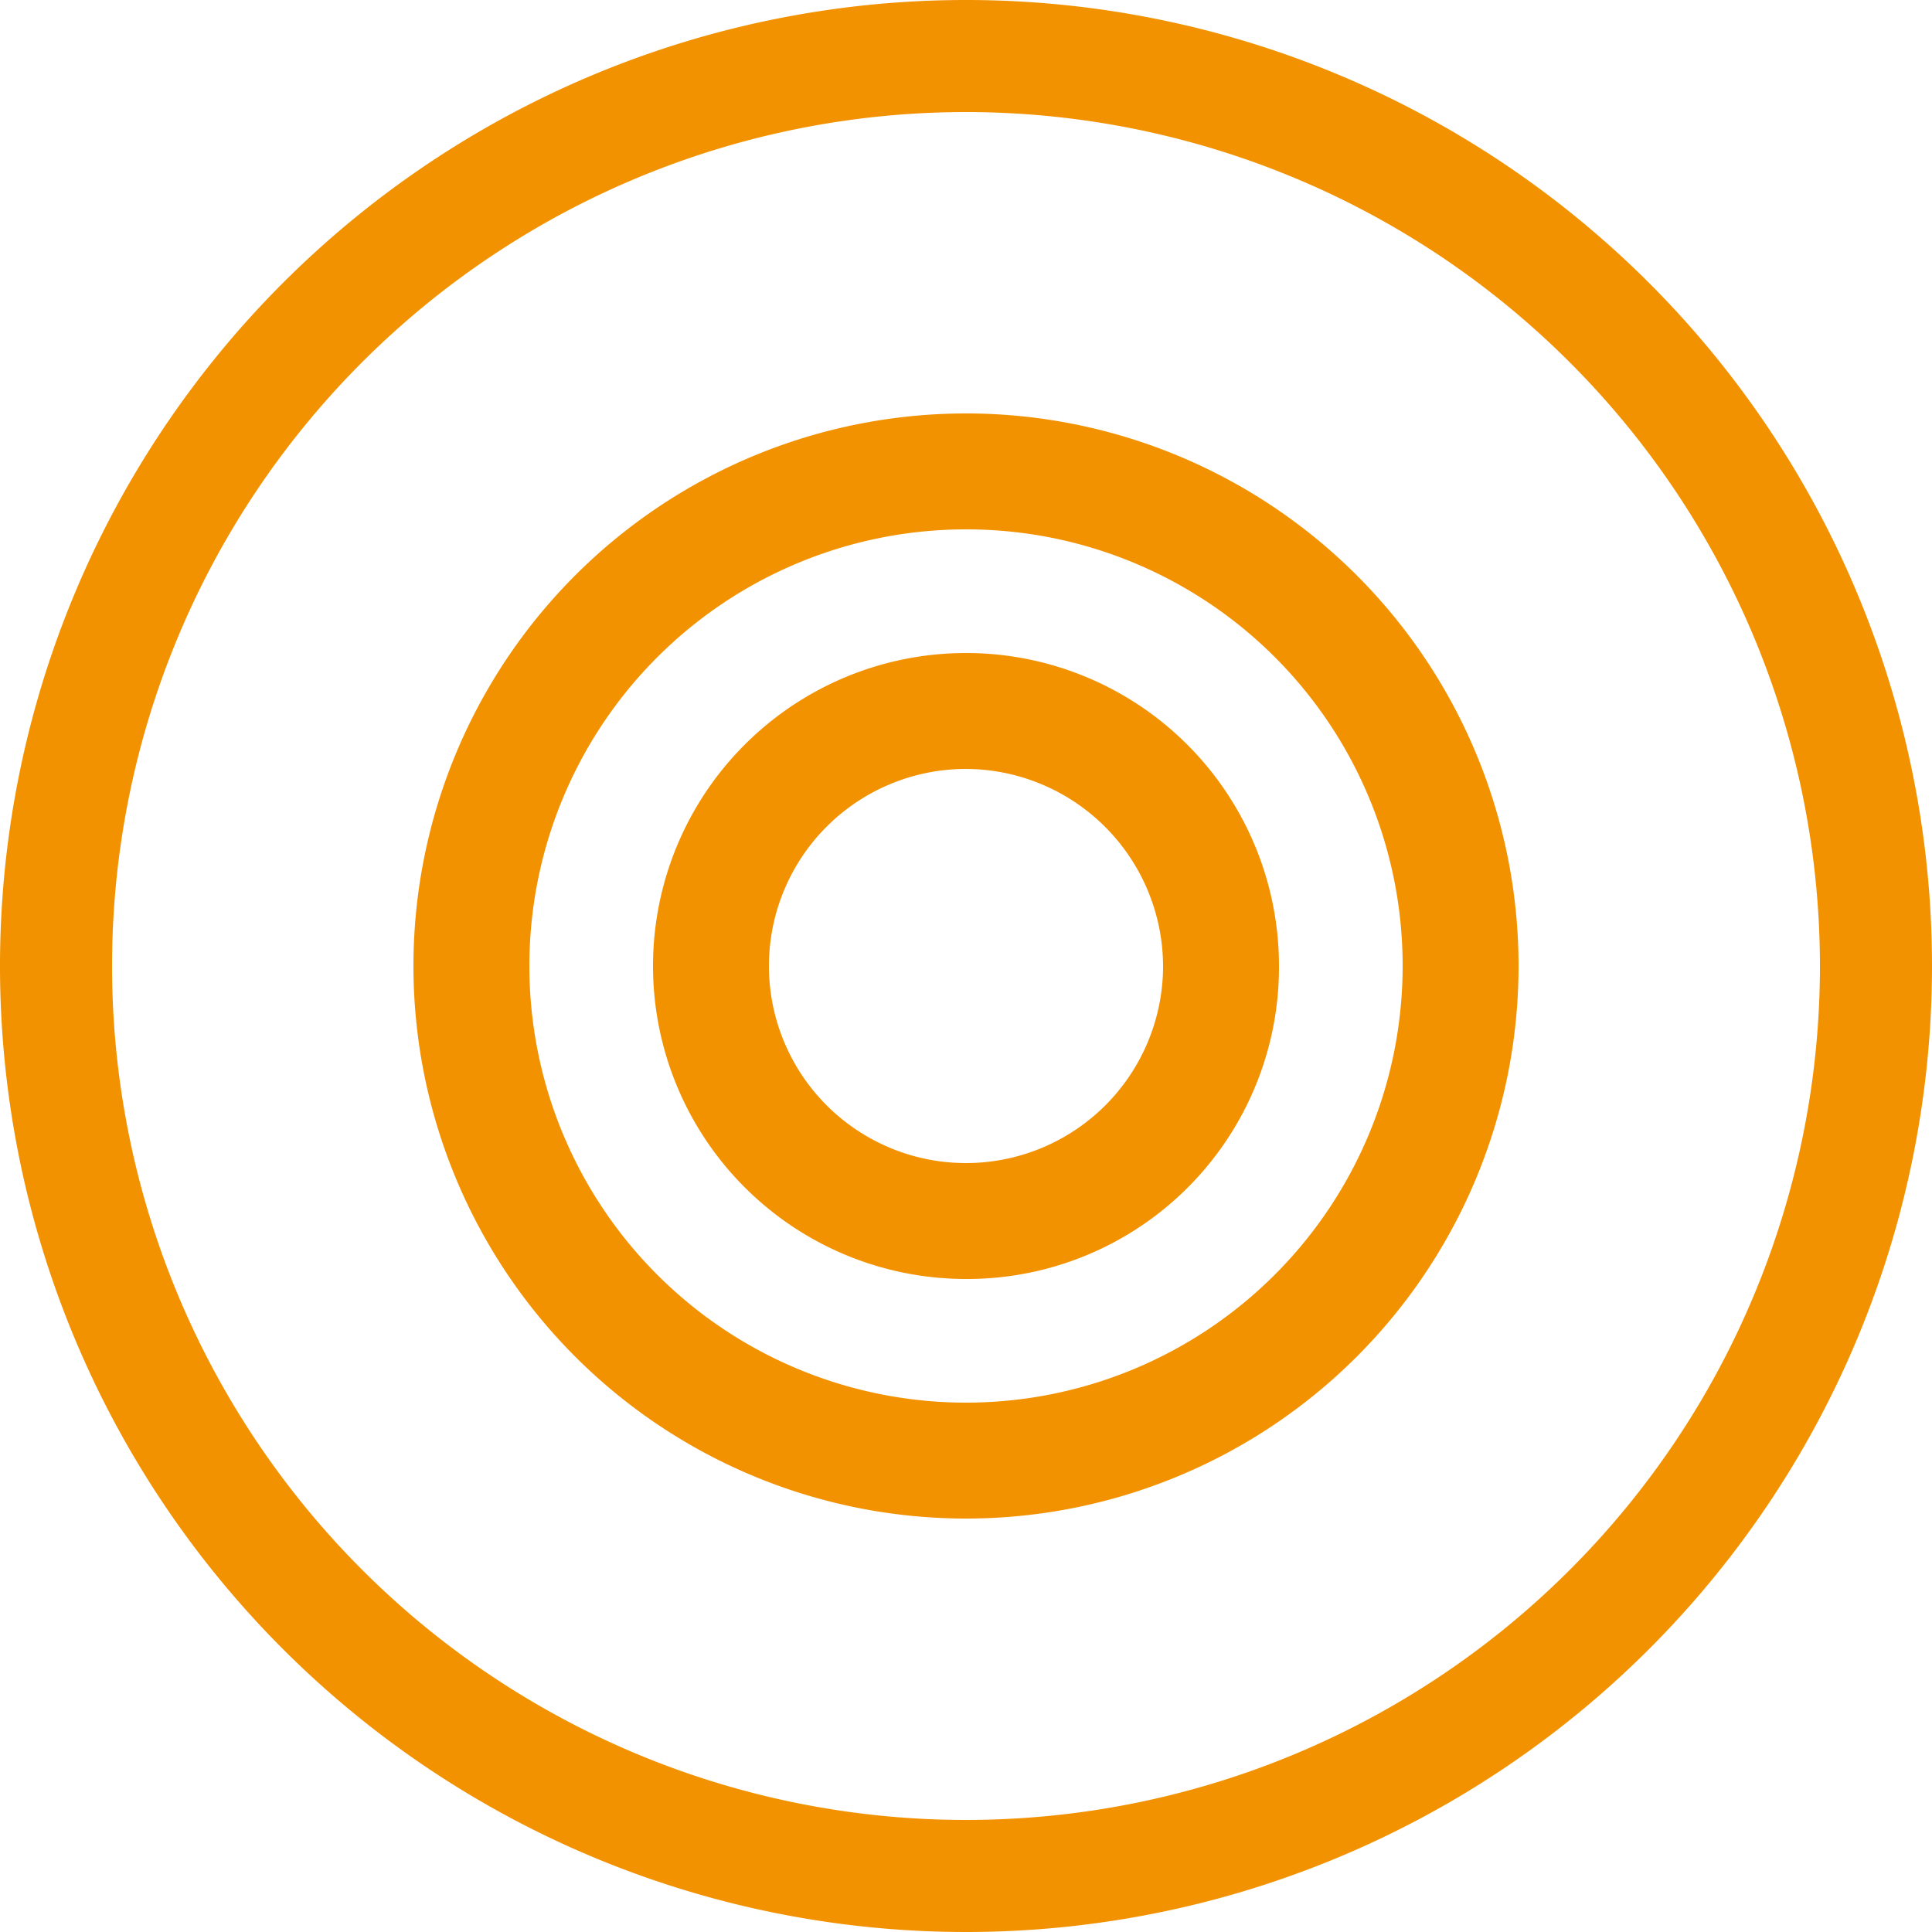
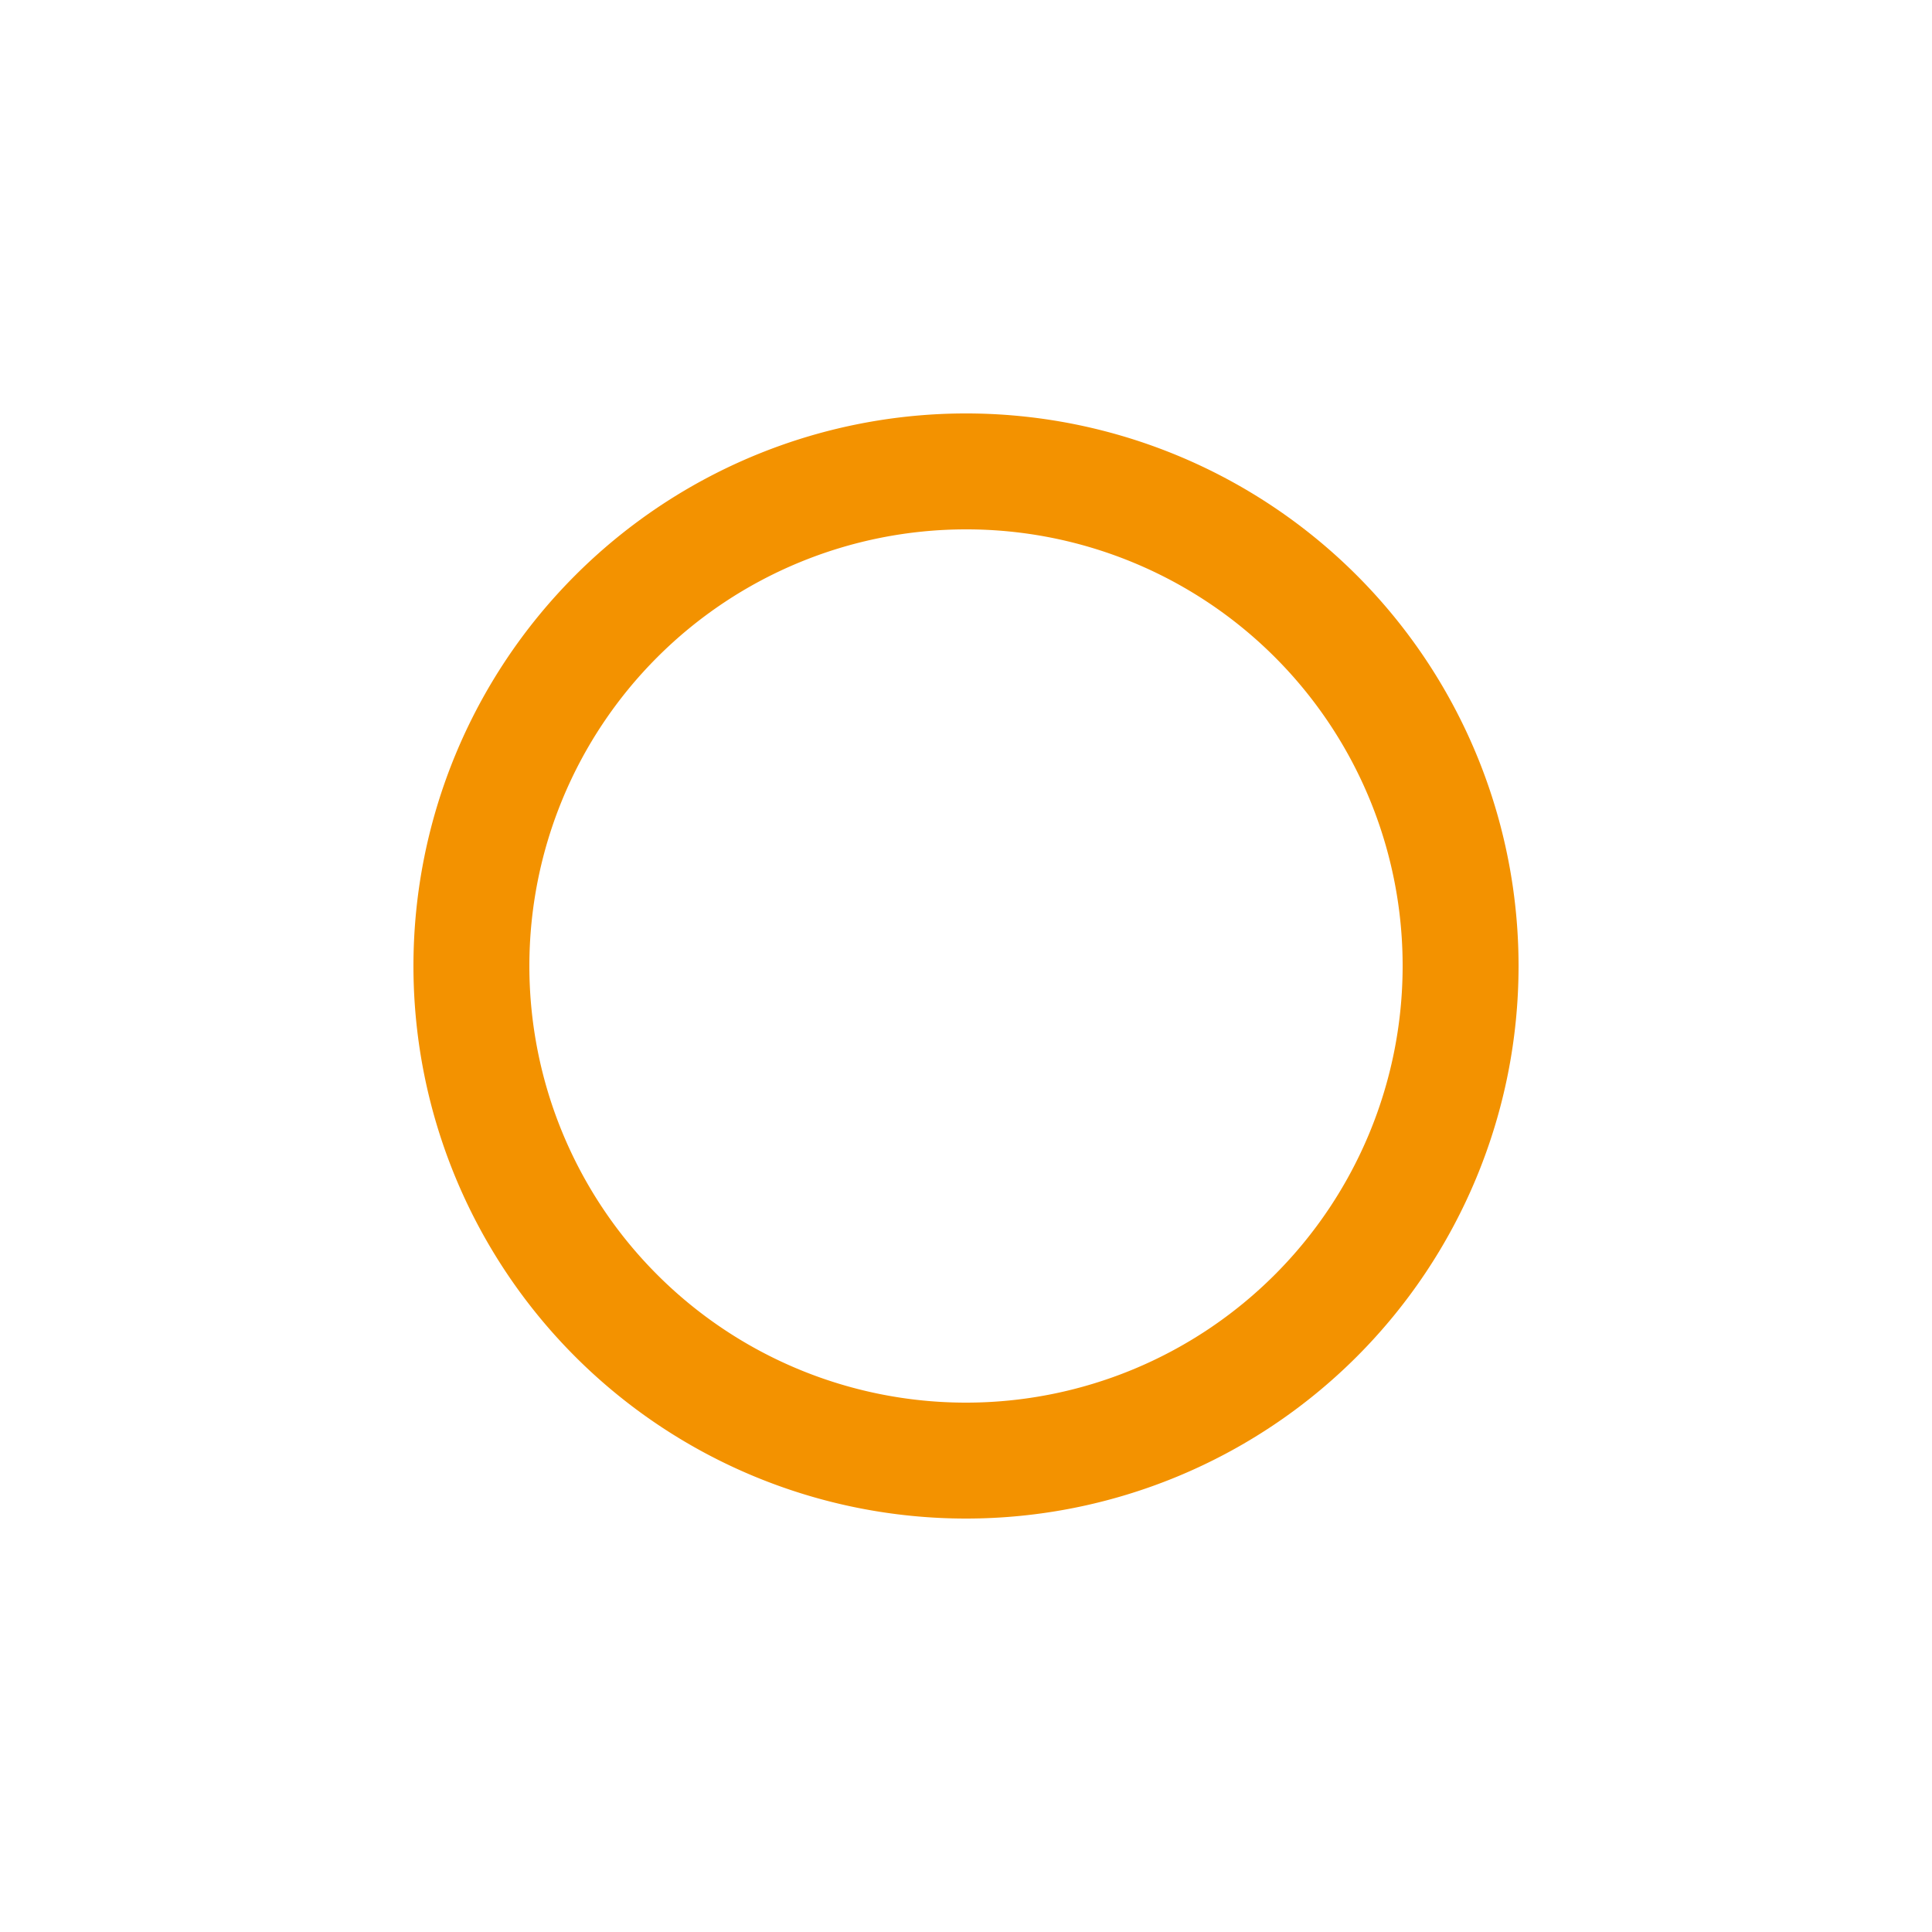
<svg xmlns="http://www.w3.org/2000/svg" width="50" height="50" viewBox="0 0 50 50">
  <defs>
    <style>.cls-1{fill:#f39200;}</style>
  </defs>
  <title>icon-centrales-nucleares</title>
  <g id="Capa_2" data-name="Capa 2">
    <g id="Capa_1-2" data-name="Capa 1">
      <g id="Capa_2-2" data-name="Capa 2">
        <g id="Capa_1-2-2" data-name="Capa 1-2">
-           <path class="cls-1" d="M25,50A25,25,0,1,1,50,25,25,25,0,0,1,25,50ZM25,2.9A22.1,22.1,0,1,0,47.1,25,22.11,22.11,0,0,0,25,2.9Z" />
-           <path class="cls-1" d="M25,33.1A8.1,8.1,0,1,1,33.1,25,8.07,8.07,0,0,1,25,33.1Zm0-13.2A5.1,5.1,0,1,0,30.1,25,5.12,5.12,0,0,0,25,19.9Z" />
          <path class="cls-1" d="M25,39.3A14.3,14.3,0,1,1,39.3,25h0A14.3,14.3,0,0,1,25,39.3Zm0-25.6A11.3,11.3,0,1,0,36.3,25,11.29,11.29,0,0,0,25,13.7Z" />
        </g>
      </g>
    </g>
  </g>
</svg>